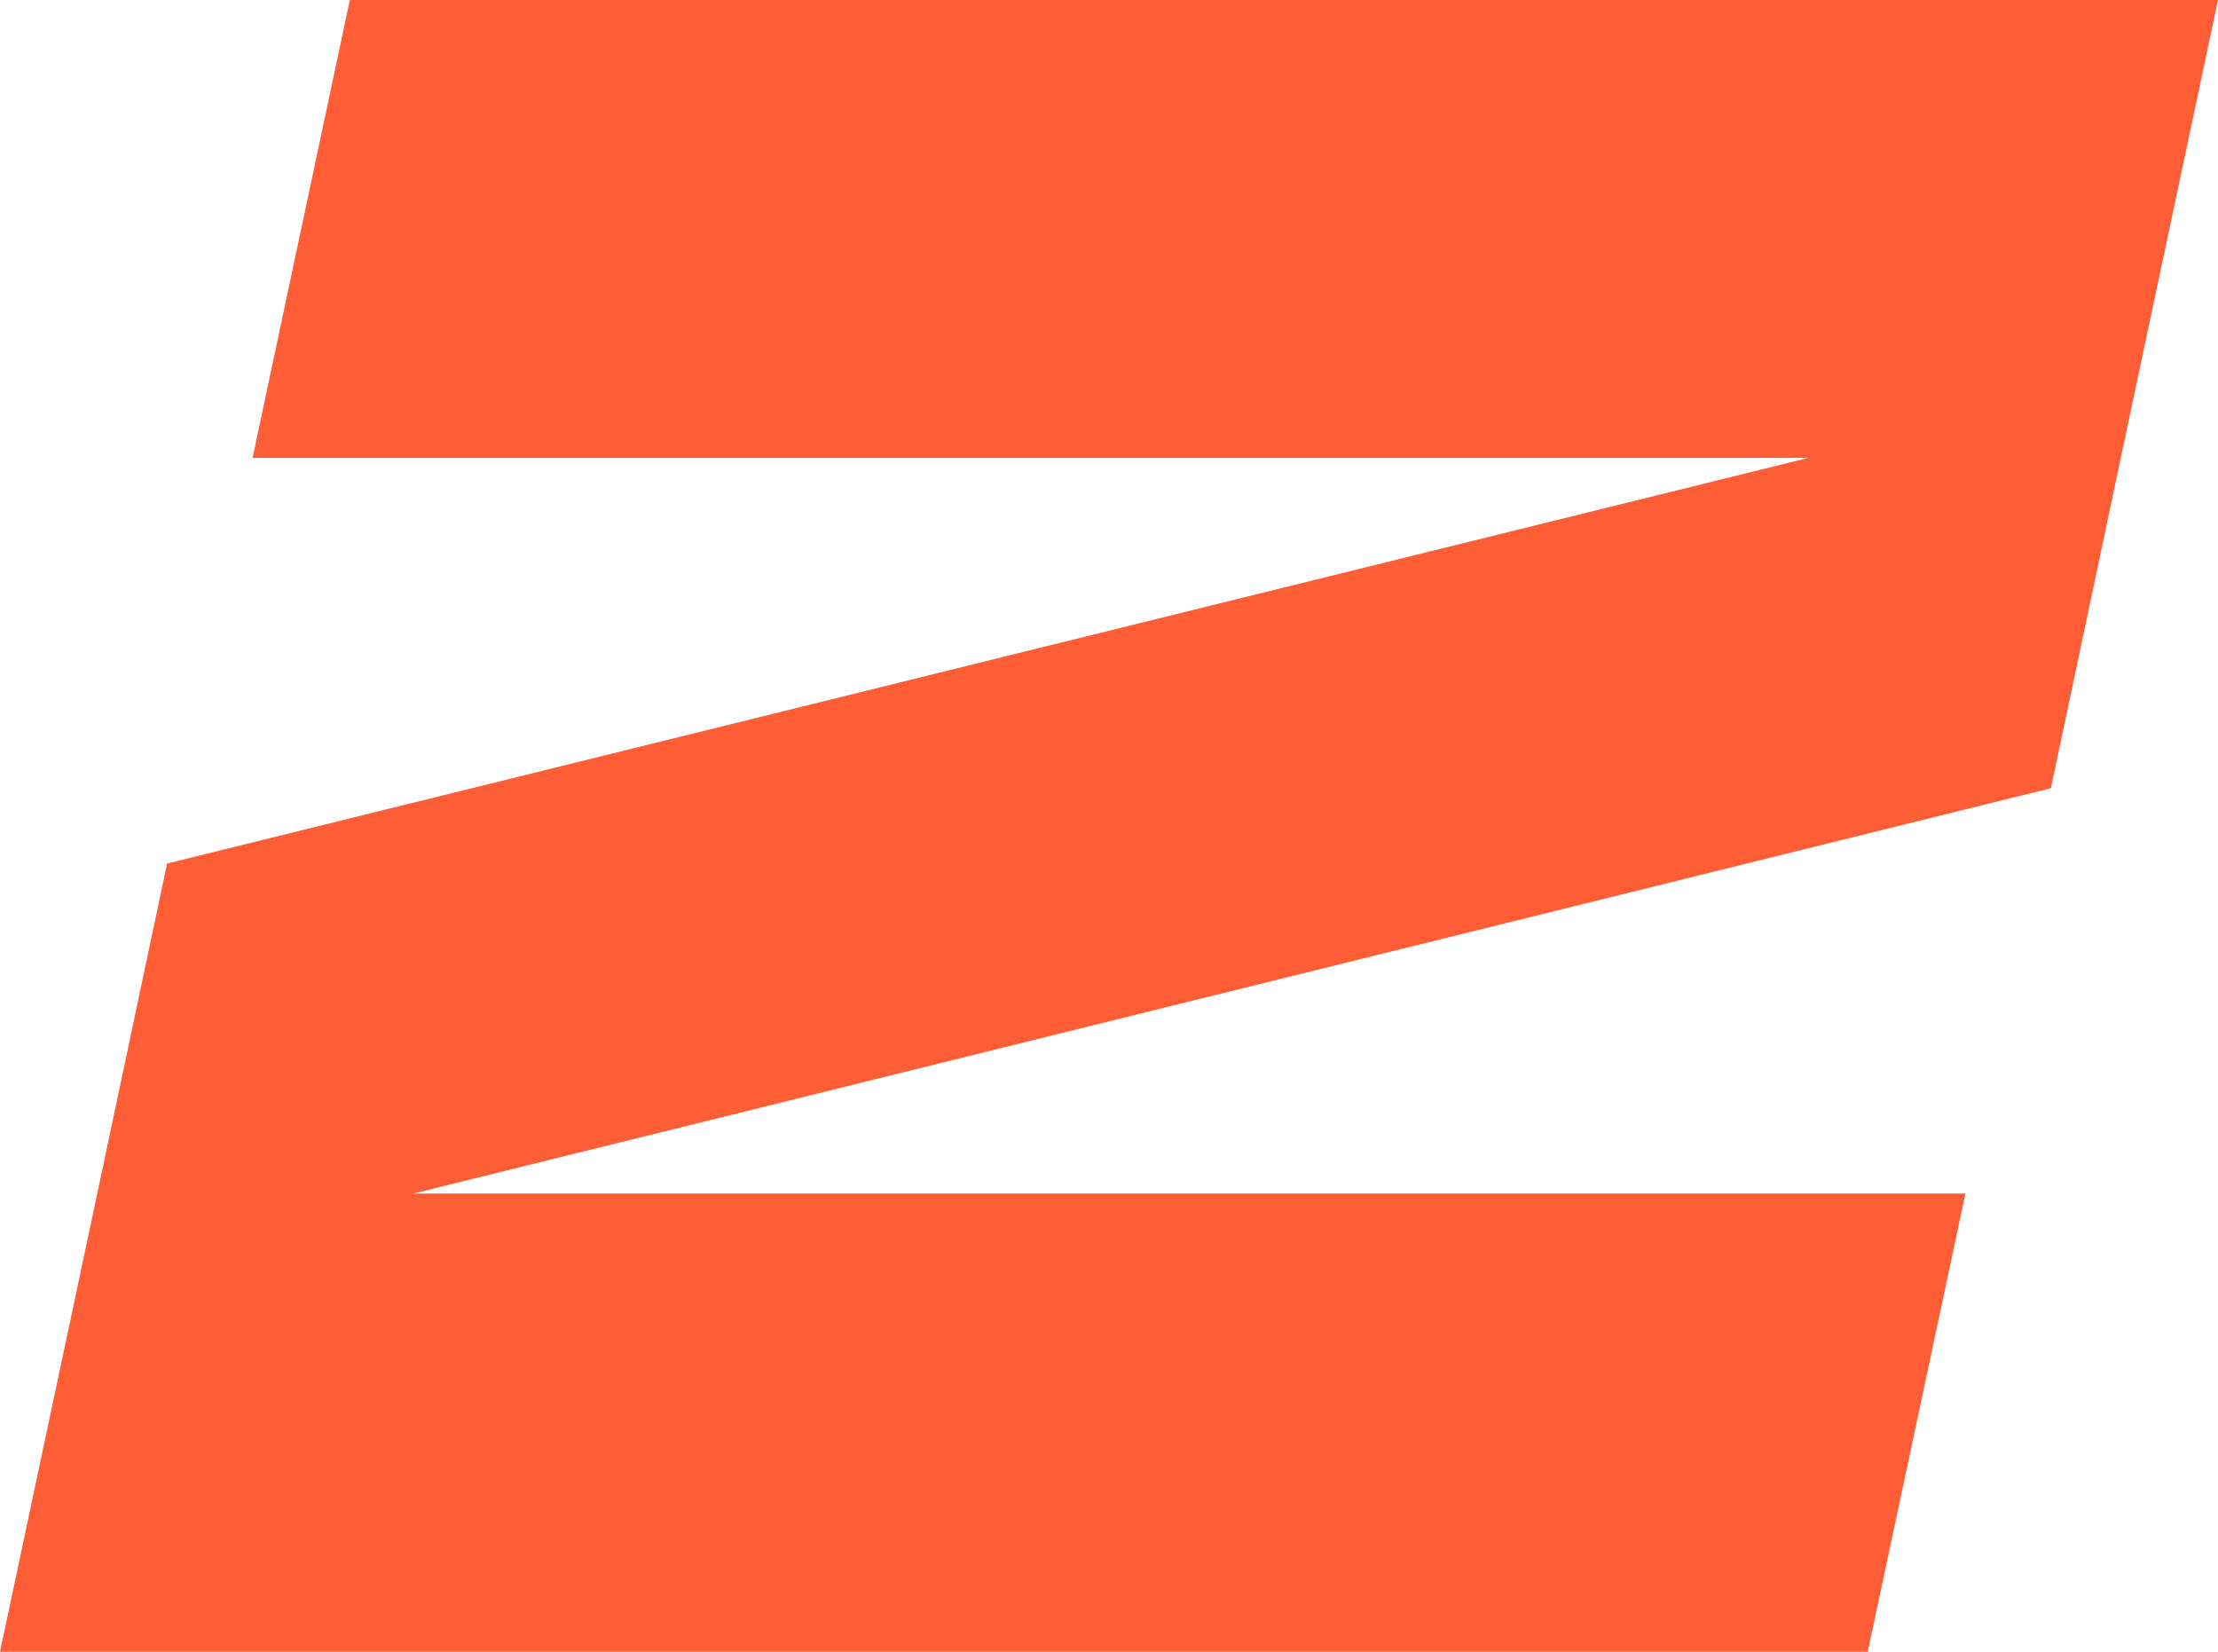
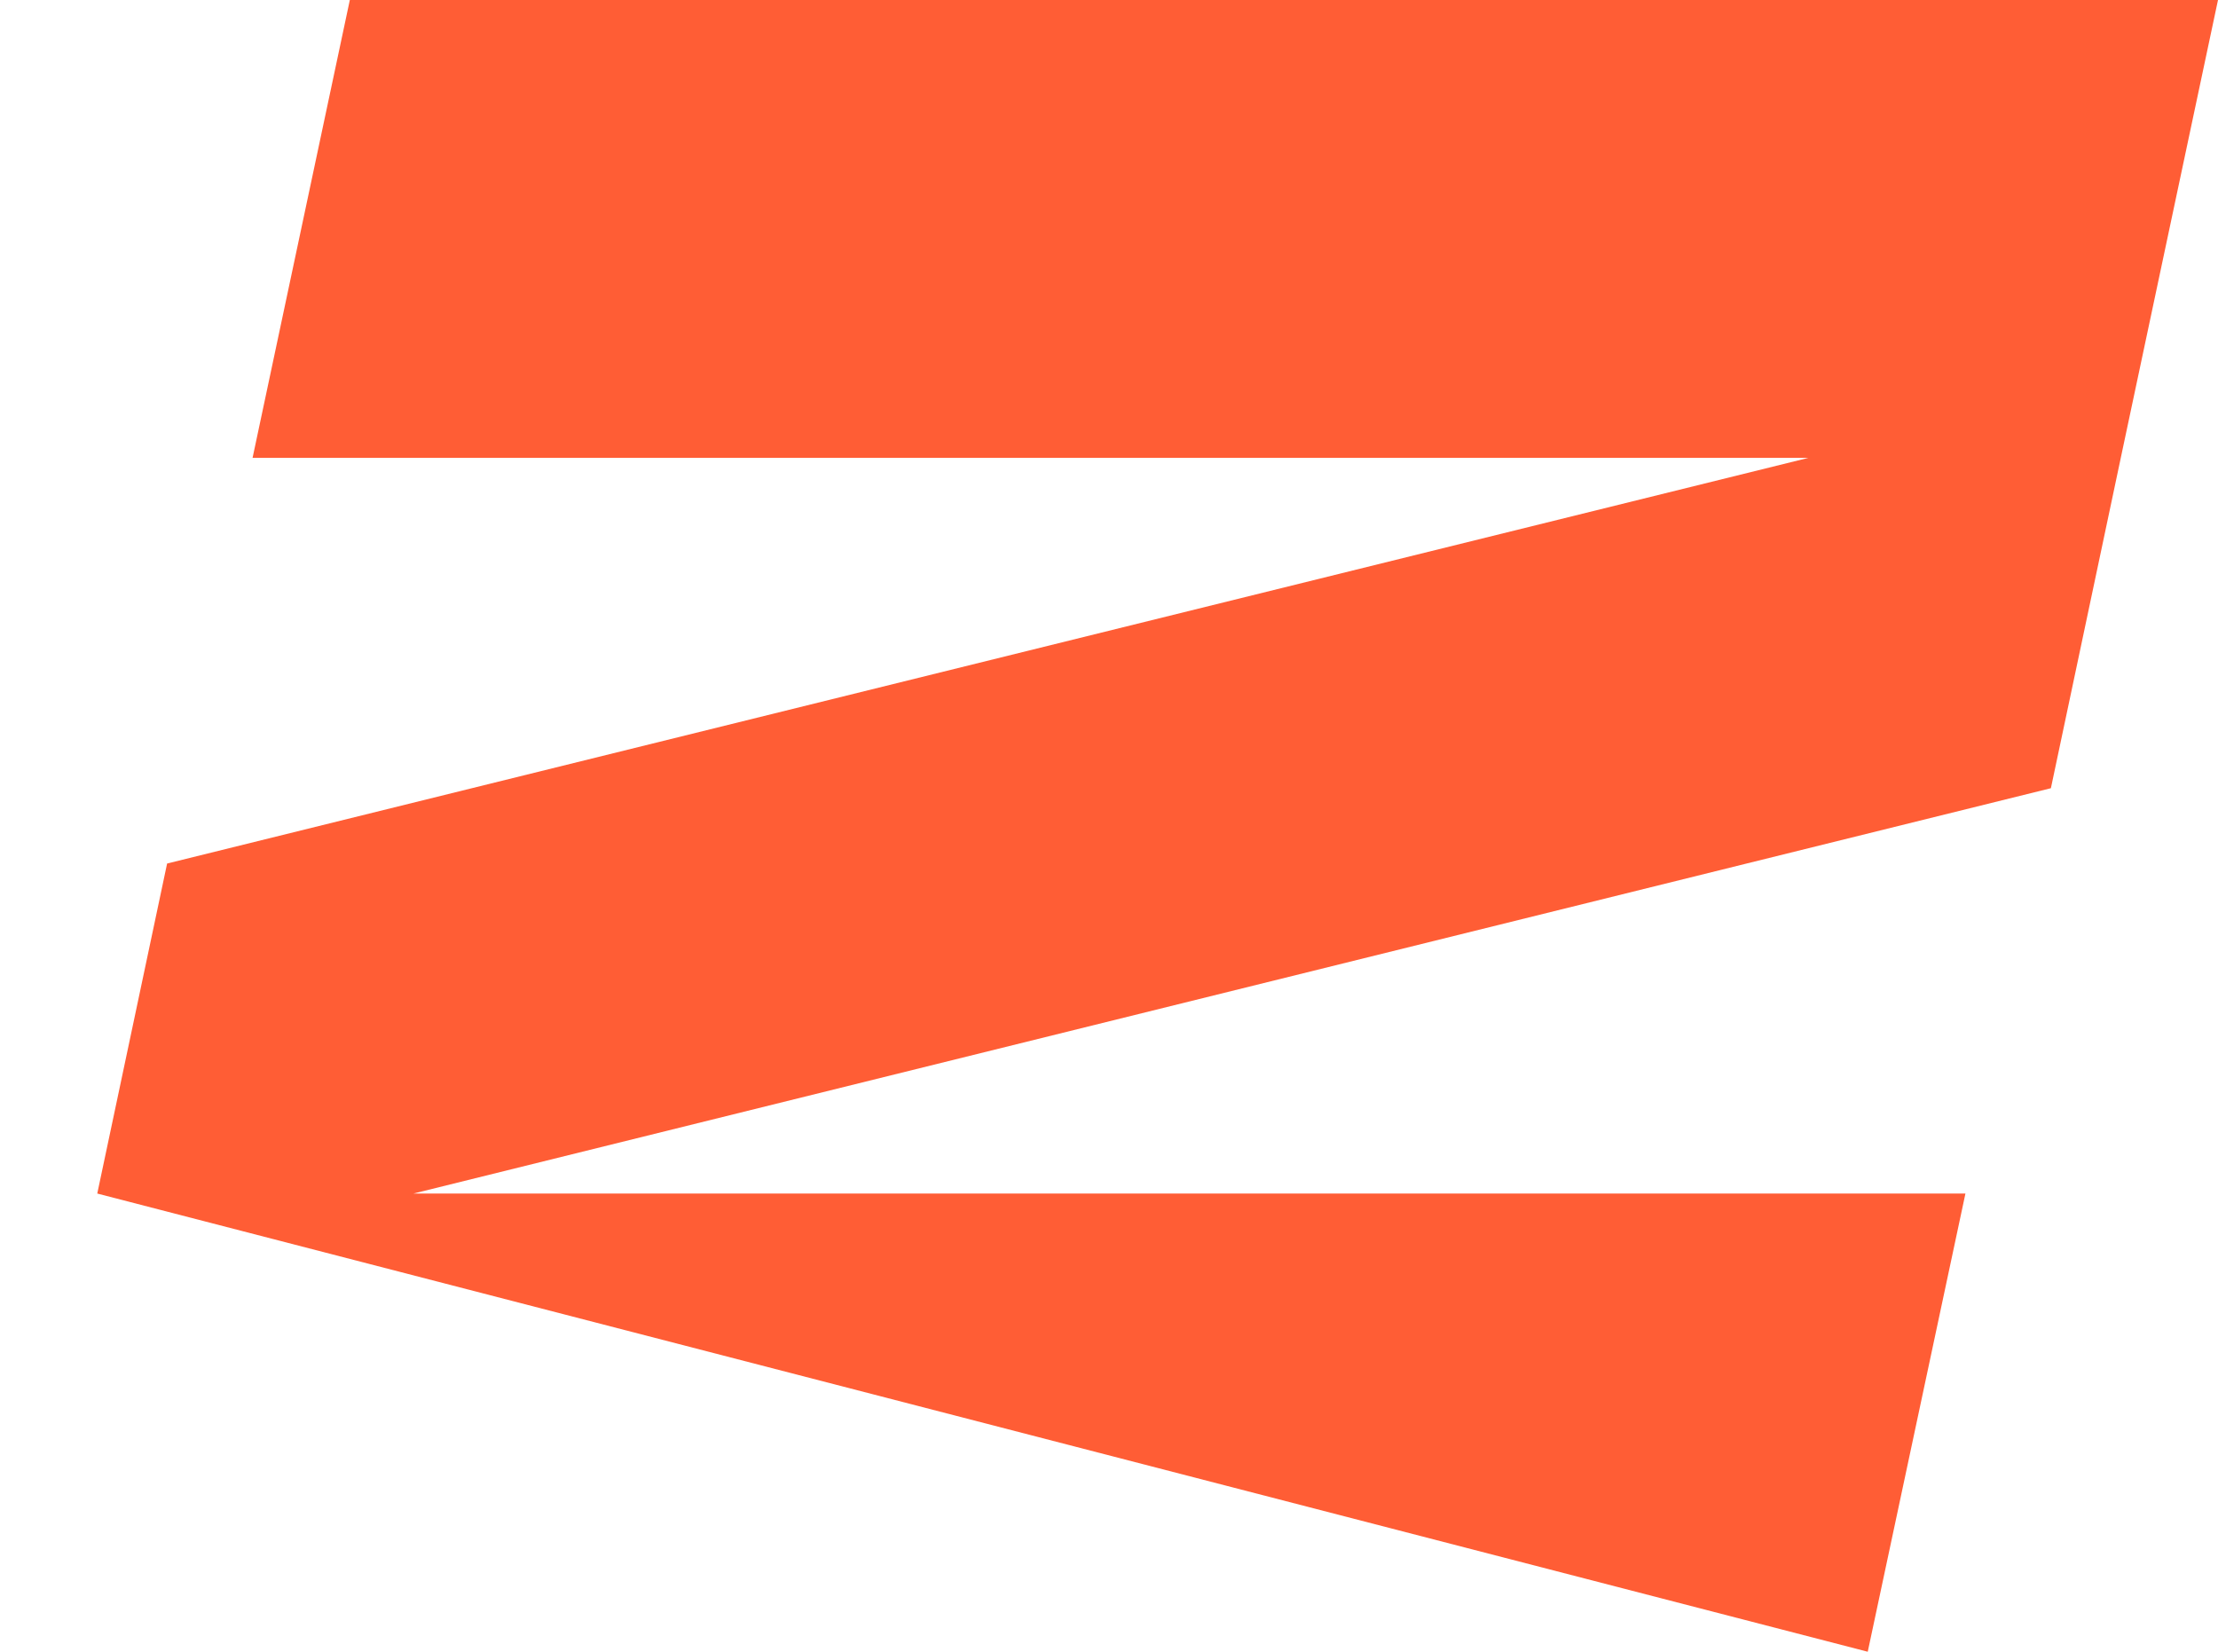
<svg xmlns="http://www.w3.org/2000/svg" width="47" height="35" viewBox="0 0 47 35" fill="none">
-   <path d="M47 0L44.94 9.702L43.459 16.702L8.76 25.291H41.648L39.578 35H0L2.061 25.291L3.541 18.298L38.321 9.702H5.352L7.413 0H47Z" fill="#FF5D35" />
+   <path d="M47 0L44.94 9.702L43.459 16.702L8.76 25.291H41.648L39.578 35L2.061 25.291L3.541 18.298L38.321 9.702H5.352L7.413 0H47Z" fill="#FF5D35" />
</svg>